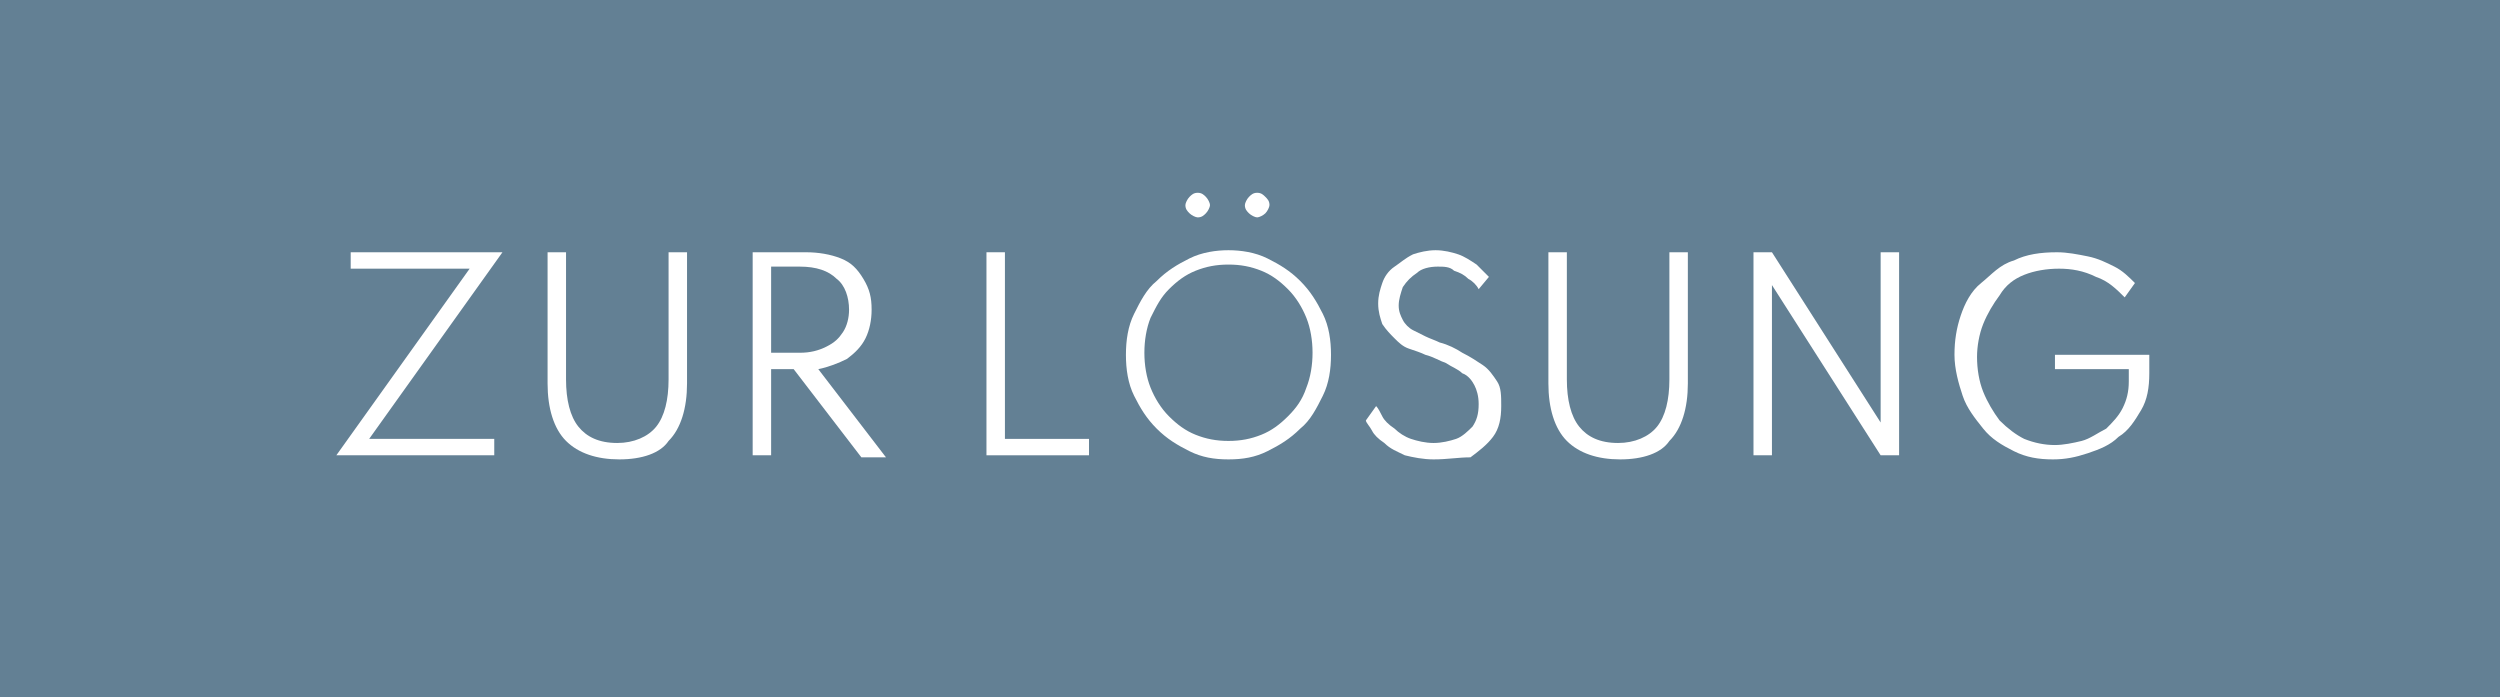
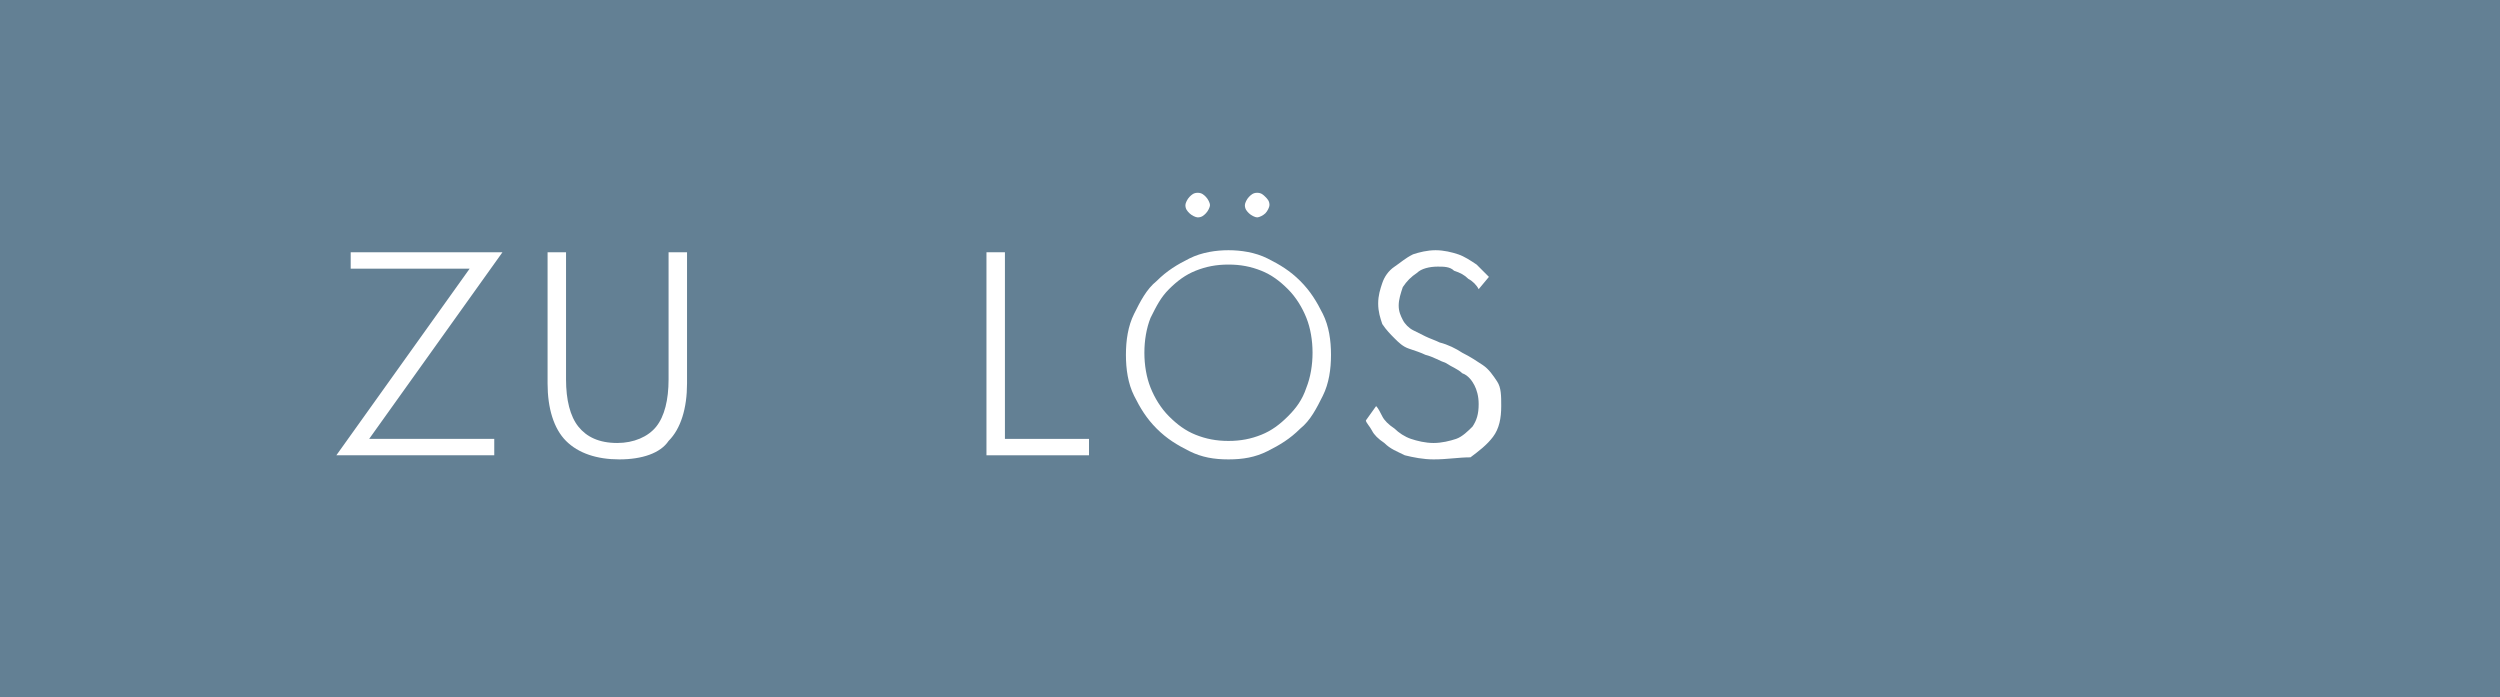
<svg xmlns="http://www.w3.org/2000/svg" version="1.1" id="Ebene_1" x="0px" y="0px" viewBox="0 0 121.9 34" style="enable-background:new 0 0 121.9 34;" xml:space="preserve">
  <style type="text/css">
	.st0{fill:#638094;}
	.st1{fill:#FFFFFF;}
</style>
  <rect class="st0" width="121.9" height="34" />
  <g>
    <path class="st1" d="M16.4,22.2l6.5-9.1h-5.8v-0.8h7.4l-6.5,9.1h6.1v0.8H16.4z" />
    <path class="st1" d="M30.2,22.4c-1.1,0-2-0.3-2.6-0.9c-0.6-0.6-0.9-1.6-0.9-2.8v-6.4h0.9v6.2c0,1,0.2,1.8,0.6,2.3s1,0.8,1.9,0.8   c0.8,0,1.5-0.3,1.9-0.8s0.6-1.3,0.6-2.3v-6.2h0.9v6.4c0,1.2-0.3,2.2-0.9,2.8C32.2,22.1,31.3,22.4,30.2,22.4z" />
-     <path class="st1" d="M36.7,22.2v-9.9h2.6c0.6,0,1.2,0.1,1.7,0.3c0.5,0.2,0.8,0.5,1.1,1s0.4,0.9,0.4,1.5c0,0.5-0.1,1-0.3,1.4   c-0.2,0.4-0.5,0.7-0.9,1c-0.4,0.2-0.9,0.4-1.4,0.5l3.3,4.3h-1.2L38.7,18h-1.1v4.2H36.7z M37.6,17.2H39c0.5,0,0.9-0.1,1.3-0.3   c0.4-0.2,0.6-0.4,0.8-0.7c0.2-0.3,0.3-0.7,0.3-1.1c0-0.6-0.2-1.2-0.6-1.5c-0.4-0.4-1-0.6-1.8-0.6h-1.4V17.2z" />
    <path class="st1" d="M48.1,22.2v-9.9h0.9v9.1h4.1v0.8H48.1z" />
    <path class="st1" d="M59.9,22.4c-0.7,0-1.3-0.1-1.9-0.4c-0.6-0.3-1.1-0.6-1.6-1.1c-0.5-0.5-0.8-1-1.1-1.6s-0.4-1.3-0.4-2   c0-0.7,0.1-1.4,0.4-2c0.3-0.6,0.6-1.2,1.1-1.6c0.5-0.5,1-0.8,1.6-1.1s1.3-0.4,1.9-0.4s1.3,0.1,1.9,0.4s1.1,0.6,1.6,1.1   c0.5,0.5,0.8,1,1.1,1.6c0.3,0.6,0.4,1.3,0.4,2c0,0.7-0.1,1.4-0.4,2s-0.6,1.2-1.1,1.6c-0.5,0.5-1,0.8-1.6,1.1   C61.2,22.3,60.6,22.4,59.9,22.4z M59.9,21.5c0.6,0,1.1-0.1,1.6-0.3c0.5-0.2,0.9-0.5,1.3-0.9c0.4-0.4,0.7-0.8,0.9-1.4   c0.2-0.5,0.3-1.1,0.3-1.7c0-0.6-0.1-1.2-0.3-1.7c-0.2-0.5-0.5-1-0.9-1.4c-0.4-0.4-0.8-0.7-1.3-0.9c-0.5-0.2-1-0.3-1.6-0.3   s-1.1,0.1-1.6,0.3c-0.5,0.2-0.9,0.5-1.3,0.9c-0.4,0.4-0.6,0.8-0.9,1.4c-0.2,0.5-0.3,1.1-0.3,1.7c0,0.6,0.1,1.2,0.3,1.7   s0.5,1,0.9,1.4c0.4,0.4,0.8,0.7,1.3,0.9C58.8,21.4,59.3,21.5,59.9,21.5z M58.4,10.6c-0.1,0-0.3-0.1-0.4-0.2s-0.2-0.2-0.2-0.4   c0-0.1,0.1-0.3,0.2-0.4s0.2-0.2,0.4-0.2s0.3,0.1,0.4,0.2S59,9.9,59,10c0,0.1-0.1,0.3-0.2,0.4S58.6,10.6,58.4,10.6z M61.3,10.6   c-0.1,0-0.3-0.1-0.4-0.2s-0.2-0.2-0.2-0.4c0-0.1,0.1-0.3,0.2-0.4s0.2-0.2,0.4-0.2s0.3,0.1,0.4,0.2s0.2,0.2,0.2,0.4   c0,0.1-0.1,0.3-0.2,0.4S61.4,10.6,61.3,10.6z" />
    <path class="st1" d="M69.9,22.4c-0.5,0-1-0.1-1.4-0.2c-0.4-0.2-0.7-0.3-1-0.6c-0.3-0.2-0.5-0.4-0.6-0.6s-0.3-0.4-0.3-0.5l0.5-0.7   c0.1,0.1,0.2,0.3,0.3,0.5s0.3,0.4,0.6,0.6c0.2,0.2,0.5,0.4,0.8,0.5c0.3,0.1,0.7,0.2,1.1,0.2c0.4,0,0.8-0.1,1.1-0.2   c0.3-0.1,0.6-0.4,0.8-0.6c0.2-0.3,0.3-0.6,0.3-1.1c0-0.4-0.1-0.7-0.2-0.9c-0.1-0.2-0.3-0.5-0.6-0.6c-0.2-0.2-0.5-0.3-0.8-0.5   c-0.3-0.1-0.6-0.3-1-0.4c-0.2-0.1-0.5-0.2-0.8-0.3c-0.3-0.1-0.5-0.3-0.7-0.5s-0.4-0.4-0.6-0.7c-0.1-0.3-0.2-0.6-0.2-1   c0-0.4,0.1-0.7,0.2-1c0.1-0.3,0.3-0.6,0.6-0.8s0.5-0.4,0.9-0.6c0.3-0.1,0.7-0.2,1.1-0.2c0.4,0,0.8,0.1,1.1,0.2   c0.3,0.1,0.6,0.3,0.9,0.5c0.2,0.2,0.4,0.4,0.6,0.6l-0.5,0.6c-0.1-0.2-0.3-0.4-0.5-0.5c-0.2-0.2-0.4-0.3-0.7-0.4   C70.7,13,70.4,13,70.1,13c-0.4,0-0.8,0.1-1,0.3c-0.3,0.2-0.5,0.4-0.7,0.7c-0.1,0.3-0.2,0.6-0.2,0.9c0,0.3,0.1,0.5,0.2,0.7   c0.1,0.2,0.3,0.4,0.5,0.5c0.2,0.1,0.4,0.2,0.6,0.3c0.2,0.1,0.5,0.2,0.7,0.3c0.4,0.1,0.8,0.3,1.1,0.5c0.4,0.2,0.7,0.4,1,0.6   c0.3,0.2,0.5,0.5,0.7,0.8s0.2,0.7,0.2,1.2c0,0.6-0.1,1.1-0.4,1.5s-0.7,0.7-1.1,1C71.1,22.3,70.6,22.4,69.9,22.4z" />
-     <path class="st1" d="M79,22.4c-1.1,0-2-0.3-2.6-0.9c-0.6-0.6-0.9-1.6-0.9-2.8v-6.4h0.9v6.2c0,1,0.2,1.8,0.6,2.3s1,0.8,1.9,0.8   c0.8,0,1.5-0.3,1.9-0.8s0.6-1.3,0.6-2.3v-6.2h0.9v6.4c0,1.2-0.3,2.2-0.9,2.8C81,22.1,80.1,22.4,79,22.4z" />
-     <path class="st1" d="M85.5,22.2v-9.9h0.9l5.3,8.3v-8.3h0.9v9.9h-0.9l-5.3-8.3v8.3H85.5z" />
-     <path class="st1" d="M100.1,22.4c-0.7,0-1.3-0.1-1.9-0.4c-0.6-0.3-1.1-0.6-1.5-1.1c-0.4-0.5-0.8-1-1-1.6s-0.4-1.3-0.4-2   c0-0.7,0.1-1.3,0.3-1.9c0.2-0.6,0.5-1.2,1-1.6s0.9-0.9,1.6-1.1c0.6-0.3,1.3-0.4,2.1-0.4c0.5,0,1,0.1,1.5,0.2   c0.5,0.1,0.9,0.3,1.3,0.5c0.4,0.2,0.7,0.5,1,0.8l-0.5,0.7c-0.4-0.4-0.8-0.8-1.4-1c-0.6-0.3-1.2-0.4-1.8-0.4c-0.6,0-1.2,0.1-1.7,0.3   c-0.5,0.2-0.9,0.5-1.2,1c-0.3,0.4-0.6,0.9-0.8,1.4c-0.2,0.5-0.3,1.1-0.3,1.6c0,0.6,0.1,1.2,0.3,1.7c0.2,0.5,0.5,1,0.8,1.4   c0.4,0.4,0.8,0.7,1.2,0.9c0.5,0.2,1,0.3,1.5,0.3c0.4,0,0.9-0.1,1.3-0.2c0.4-0.1,0.8-0.4,1.2-0.6c0.3-0.3,0.6-0.6,0.8-1   c0.2-0.4,0.3-0.8,0.3-1.3V18h-3.6v-0.7h4.6v0.9c0,0.7-0.1,1.3-0.4,1.8c-0.3,0.5-0.6,1-1.1,1.3c-0.4,0.4-0.9,0.6-1.5,0.8   C101.2,22.3,100.7,22.4,100.1,22.4z" />
  </g>
</svg>